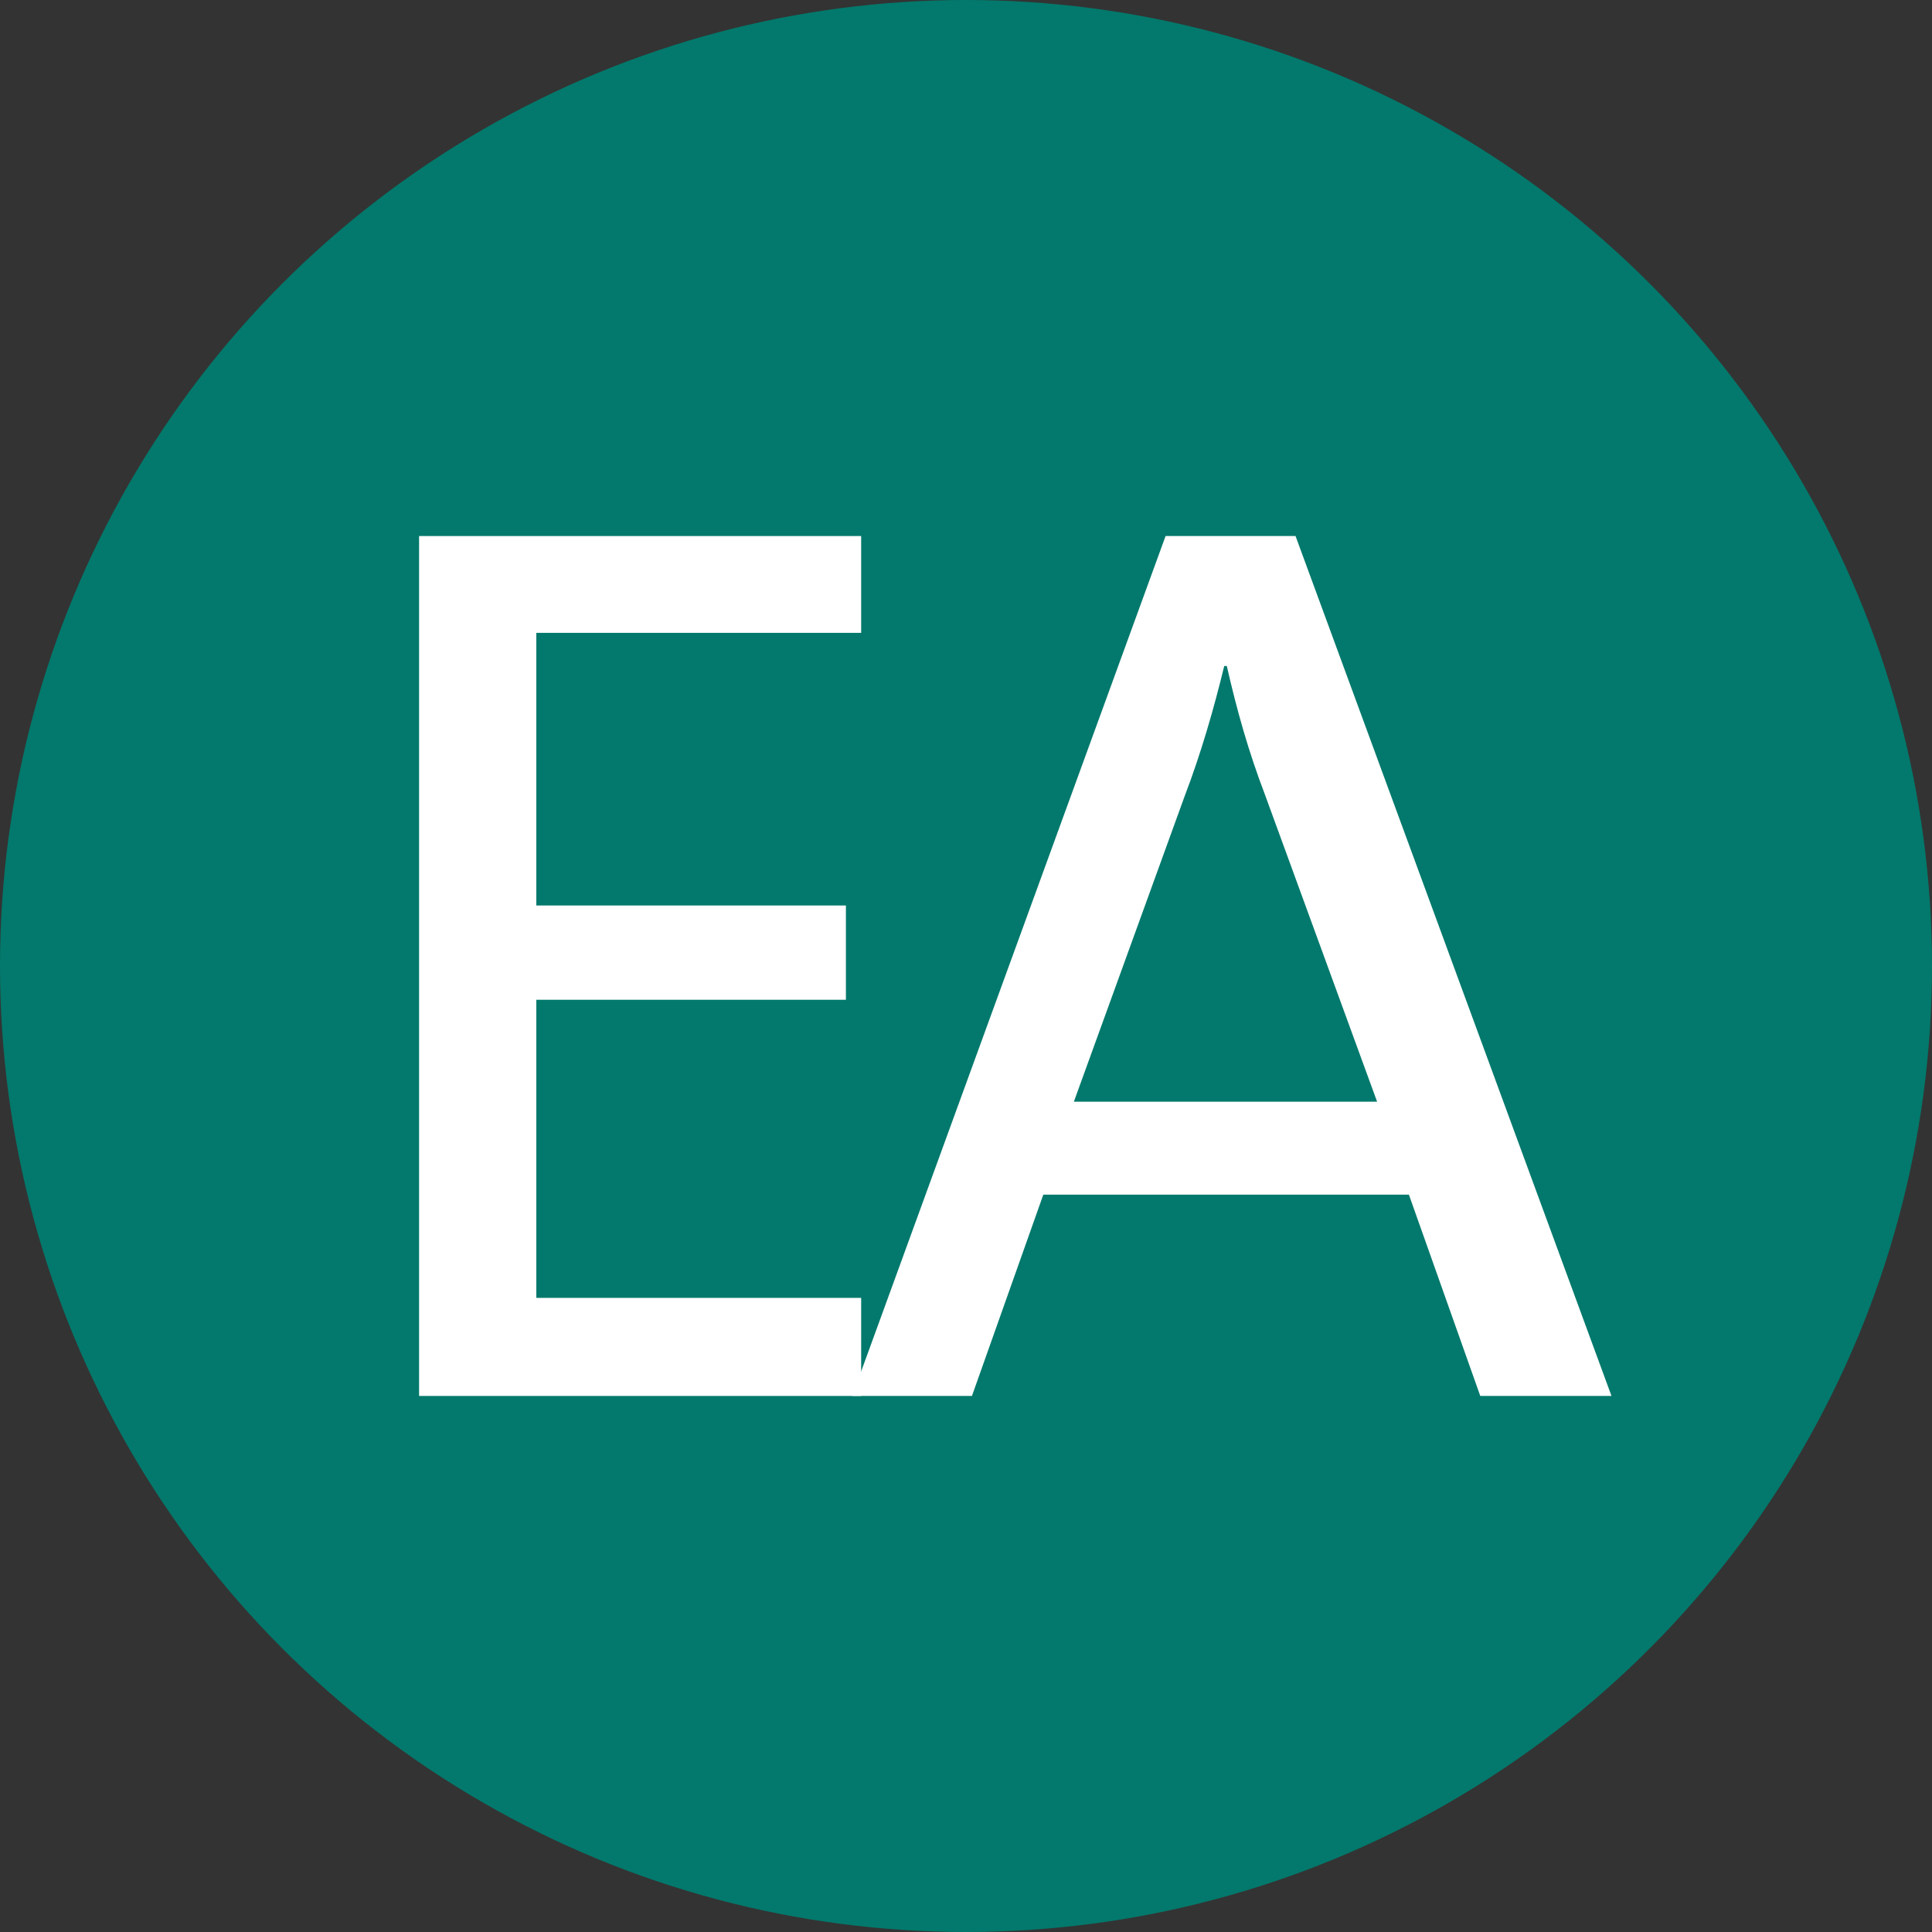
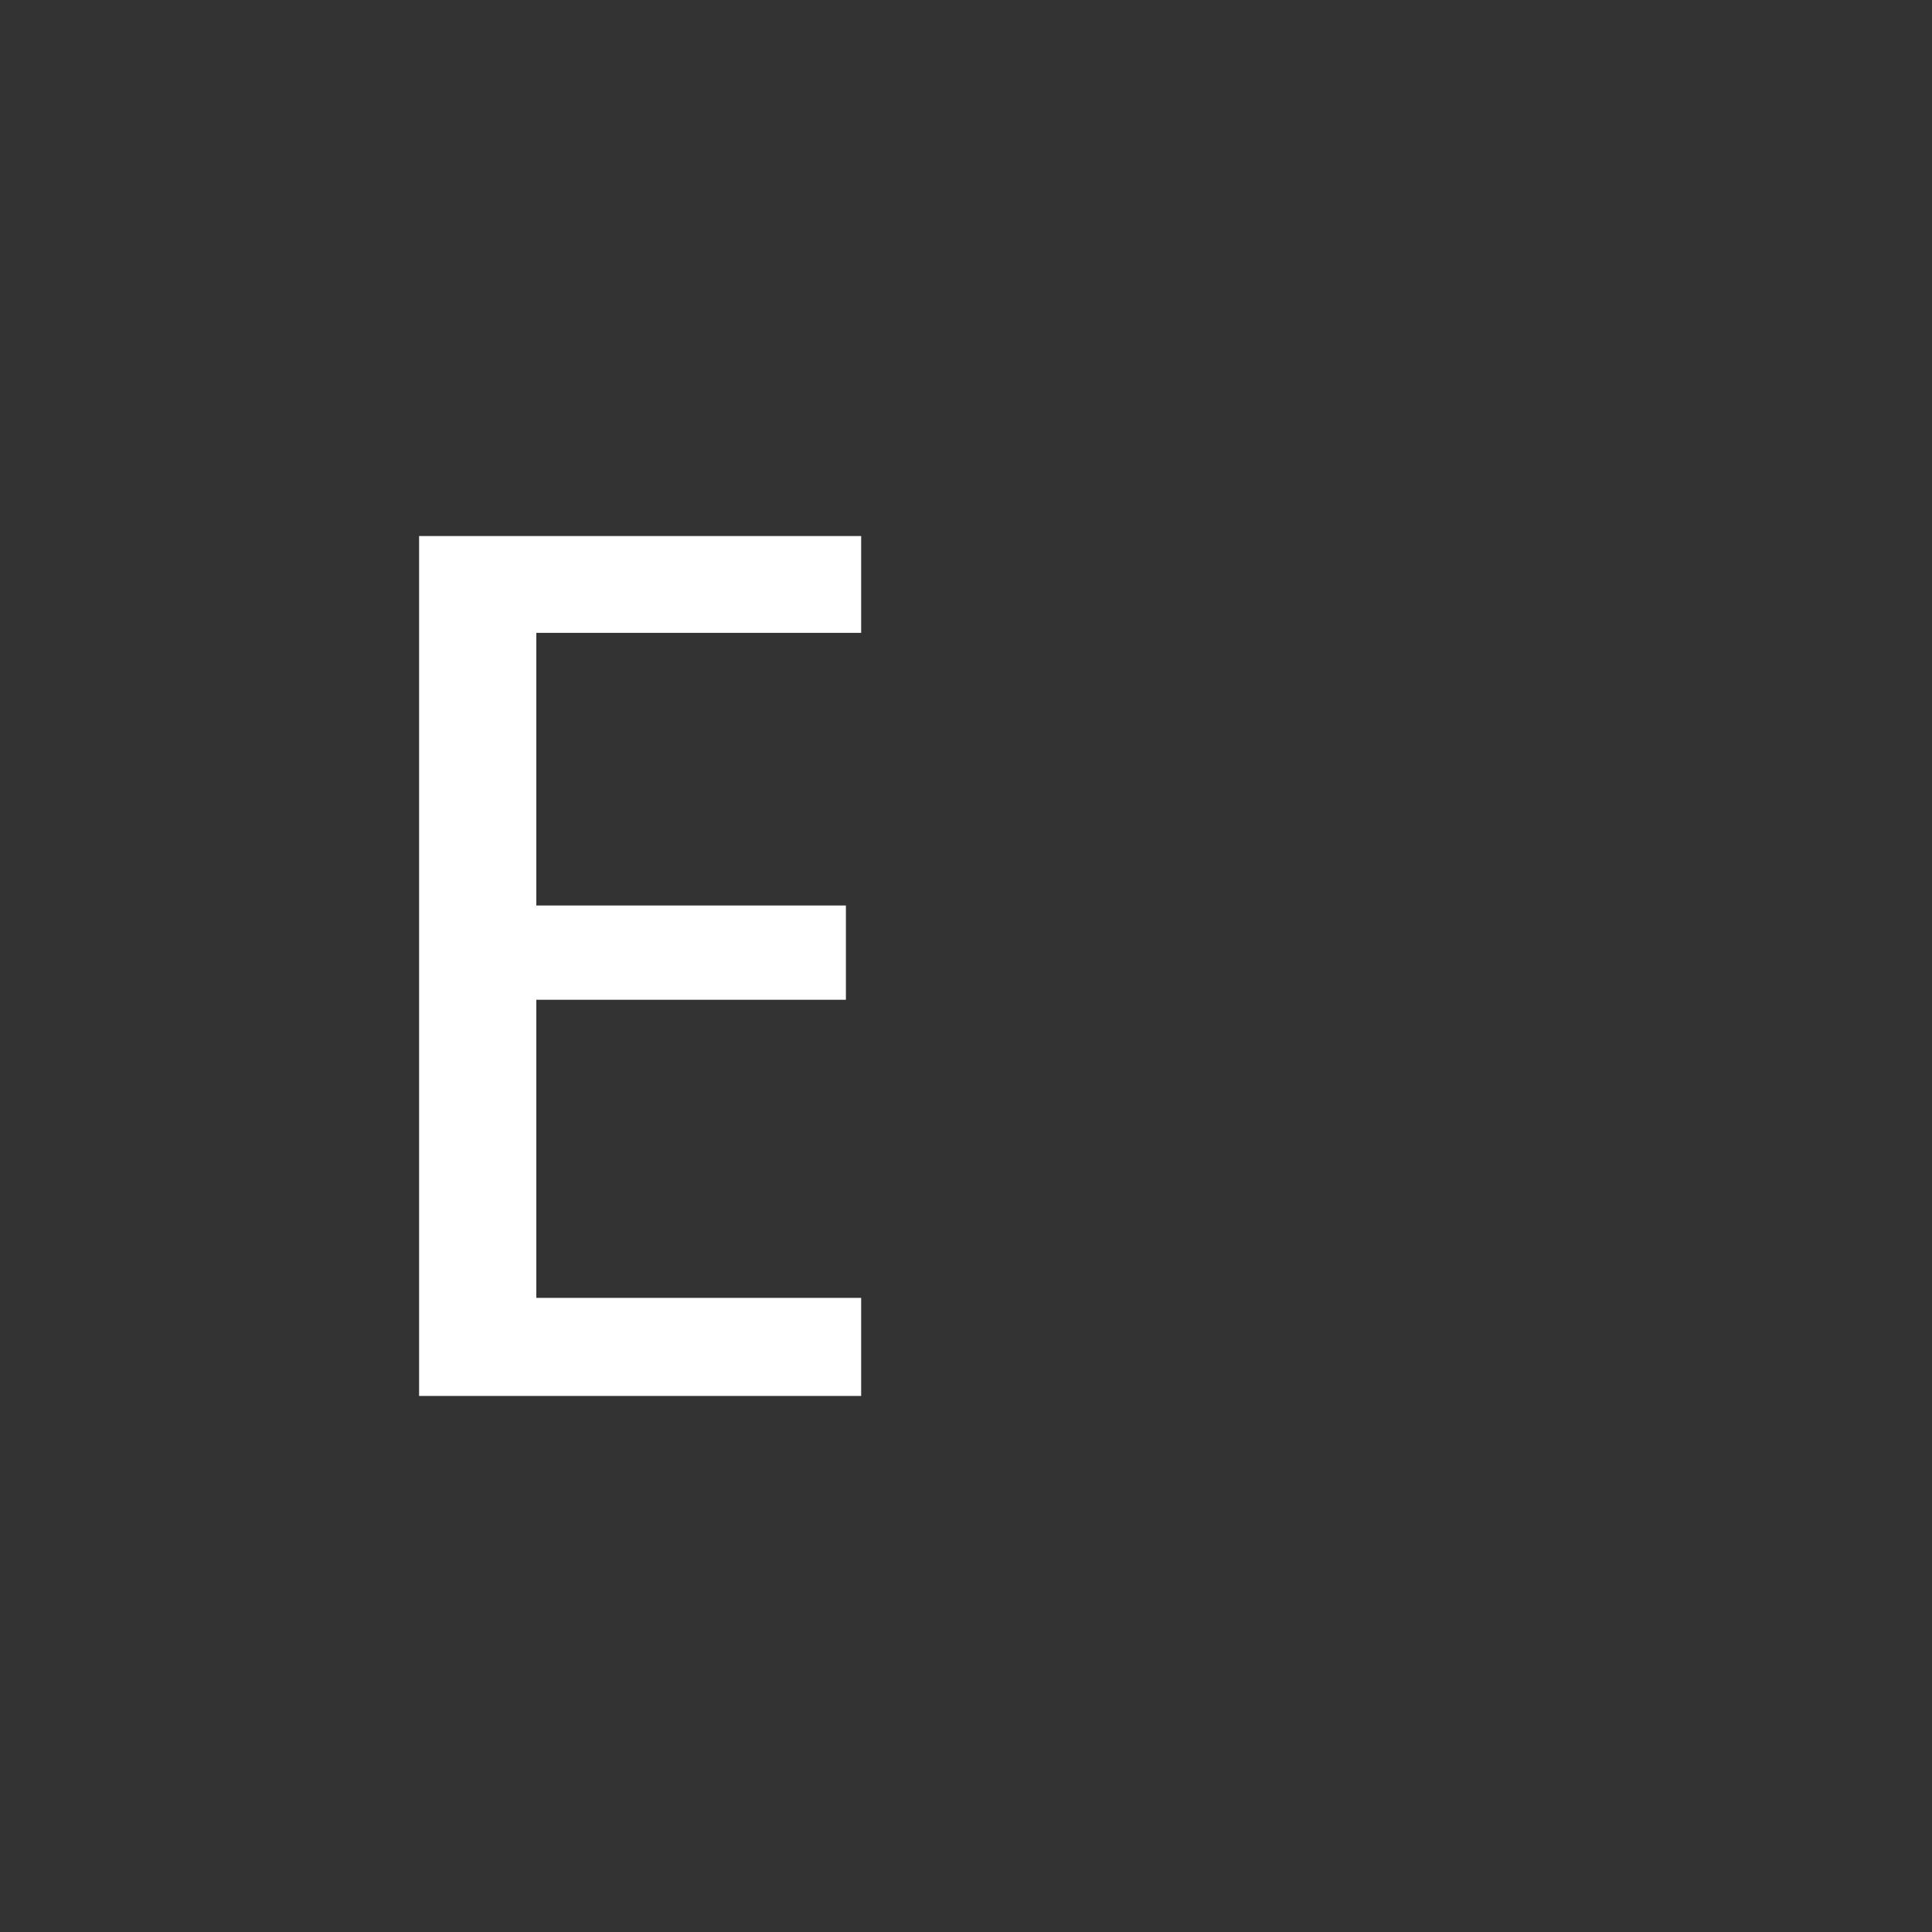
<svg xmlns="http://www.w3.org/2000/svg" version="1.1" id="Ebene_1" x="0px" y="0px" width="283.465px" height="283.465px" viewBox="0 0 283.465 283.465" enable-background="new 0 0 283.465 283.465" xml:space="preserve">
  <rect x="0" y="0" width="283.465" height="283.465" fill="#333333" stroke="none" />
-   <circle fill="#02796C" cx="141.732" cy="141.732" r="141.732" />
  <g>
    <polygon fill="#FFFFFF" points="126.35,204.816 126.35,190.426 78.69,190.426 78.69,146.687 124.112,146.687 124.112,132.855    78.69,132.855 78.69,92.853 126.35,92.853 126.35,78.648 61.489,78.648 61.489,204.816  " />
-     <path fill="#FFFFFF" d="M236.441,204.816L190.082,78.648h-19.066l-45.978,126.168h17.567l10.472-29.536h53.639l10.472,29.536   H236.441L236.441,204.816z M202.049,161.641h-44.49l16.267-44.862c2.427-6.352,4.295-12.894,5.795-19.063h0.376   c1.493,6.542,3.174,12.524,5.599,18.879L202.049,161.641z" />
  </g>
</svg>